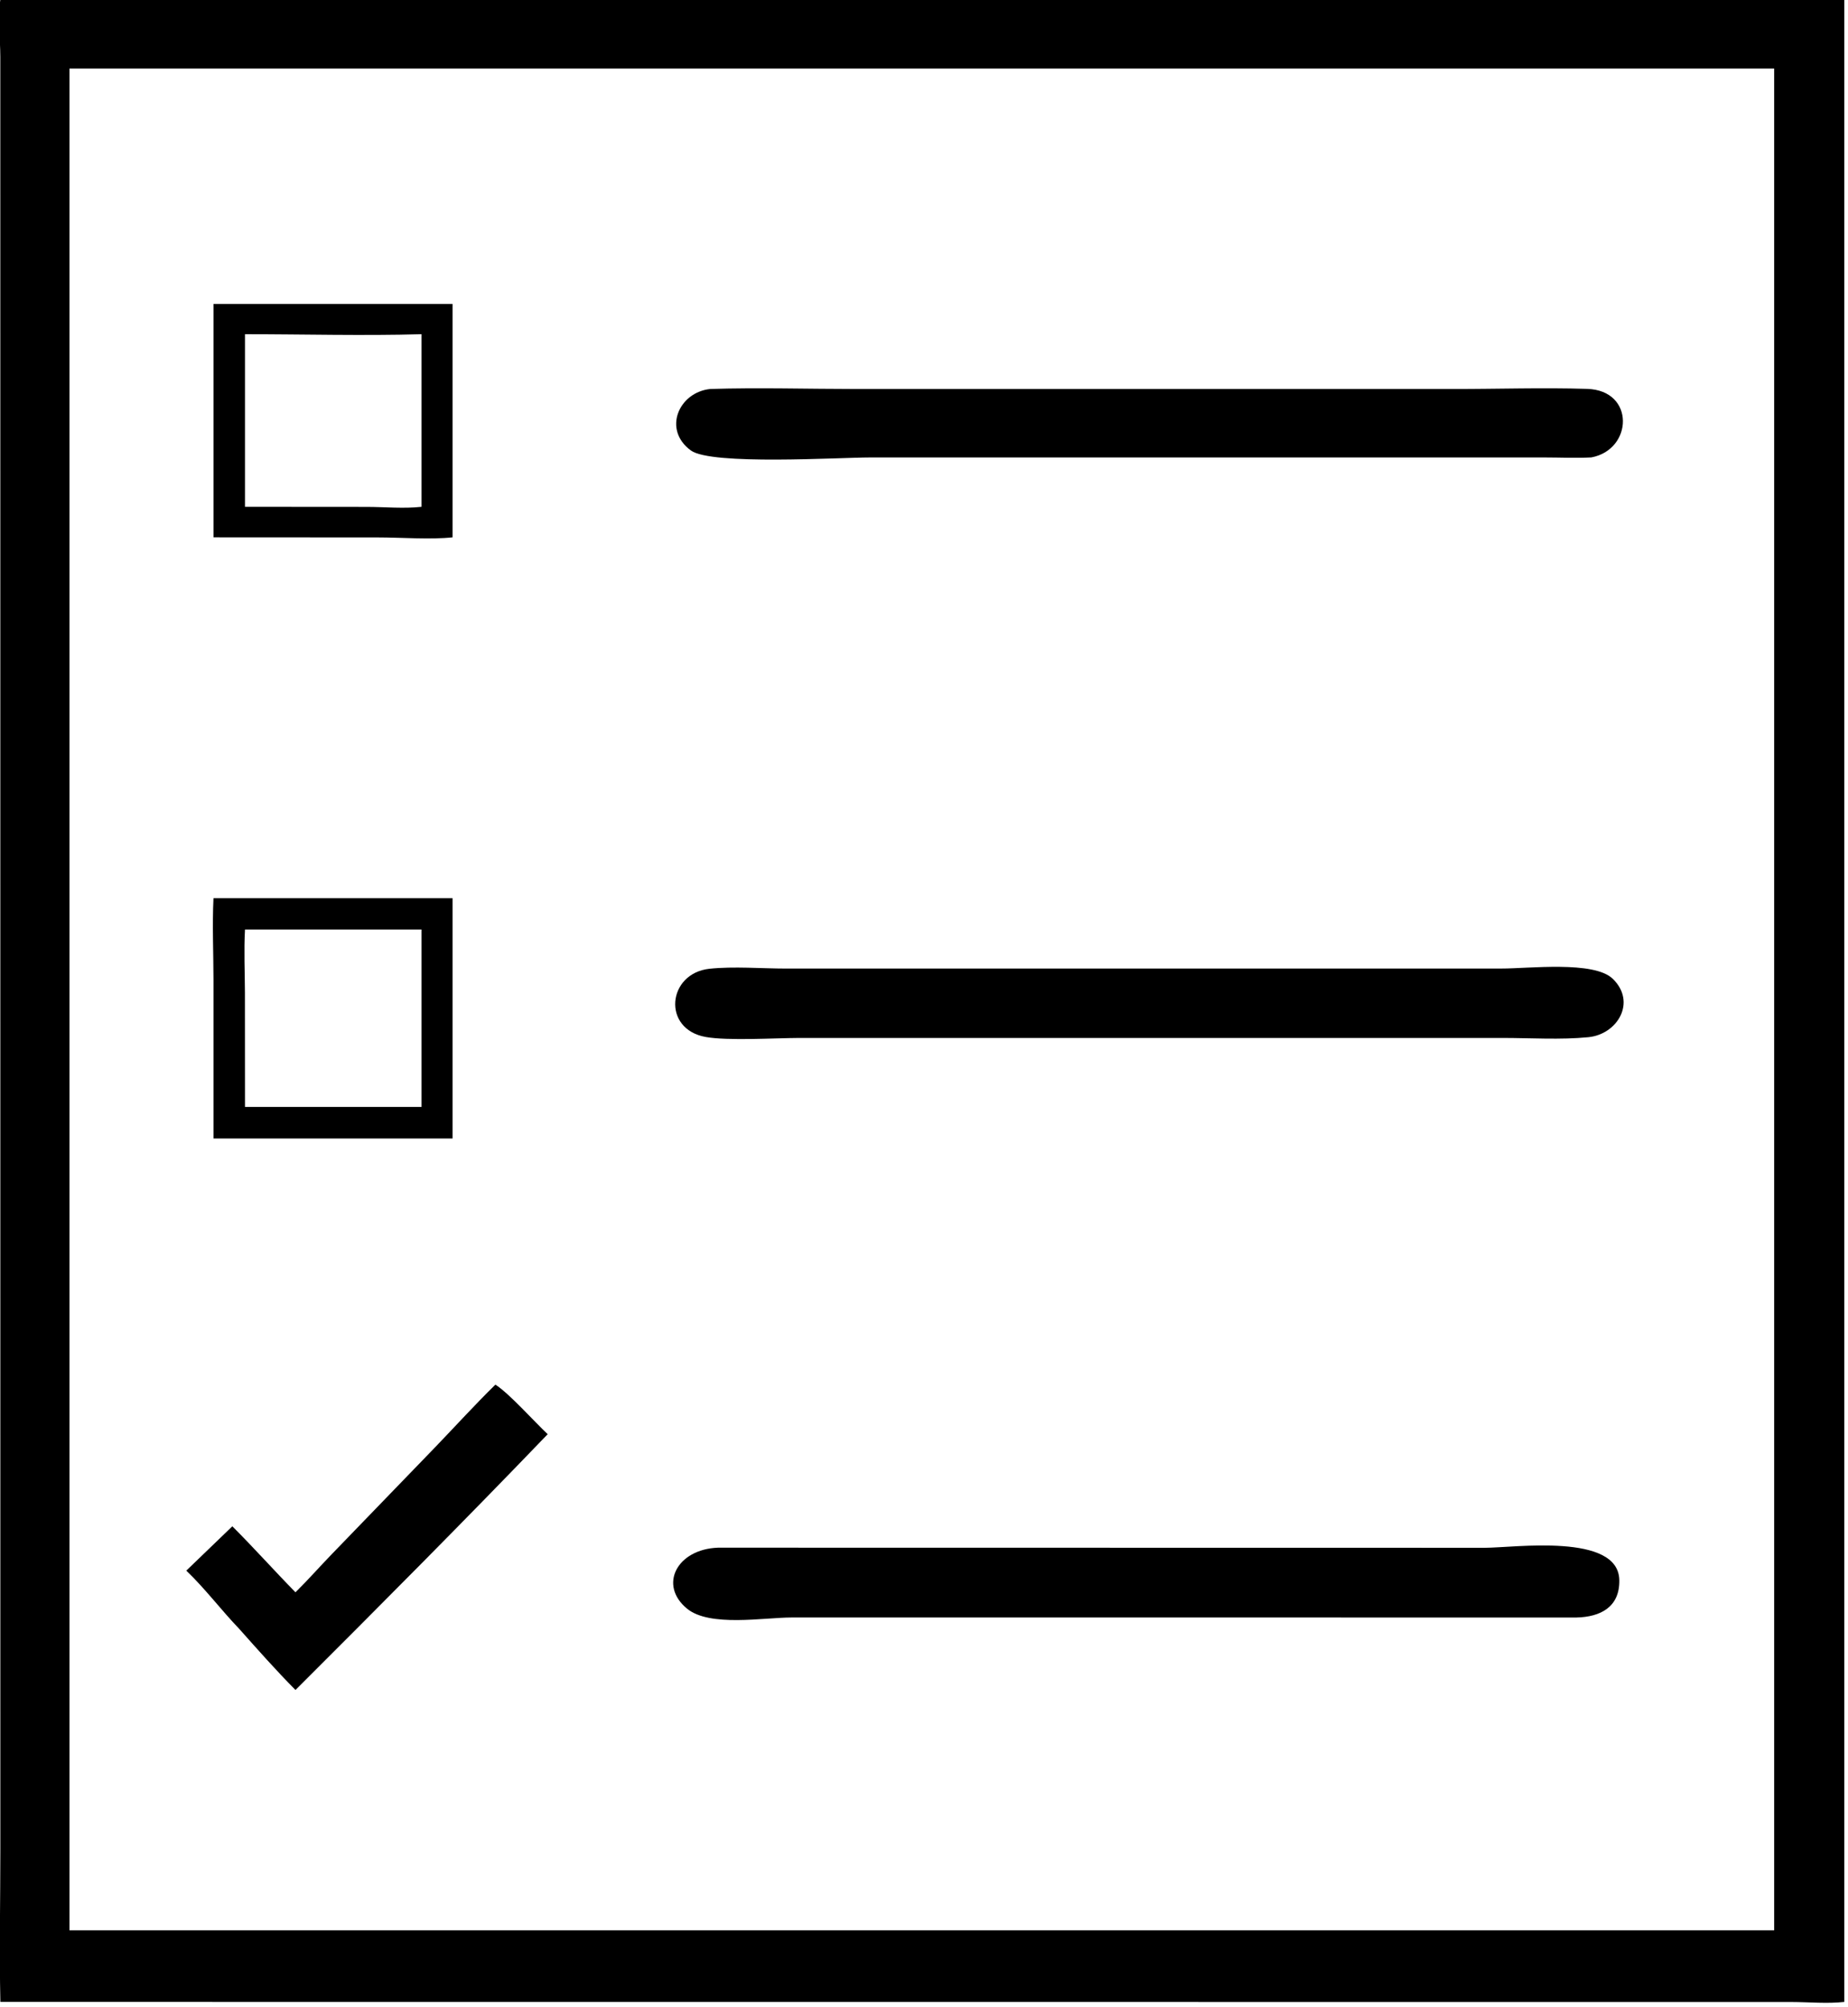
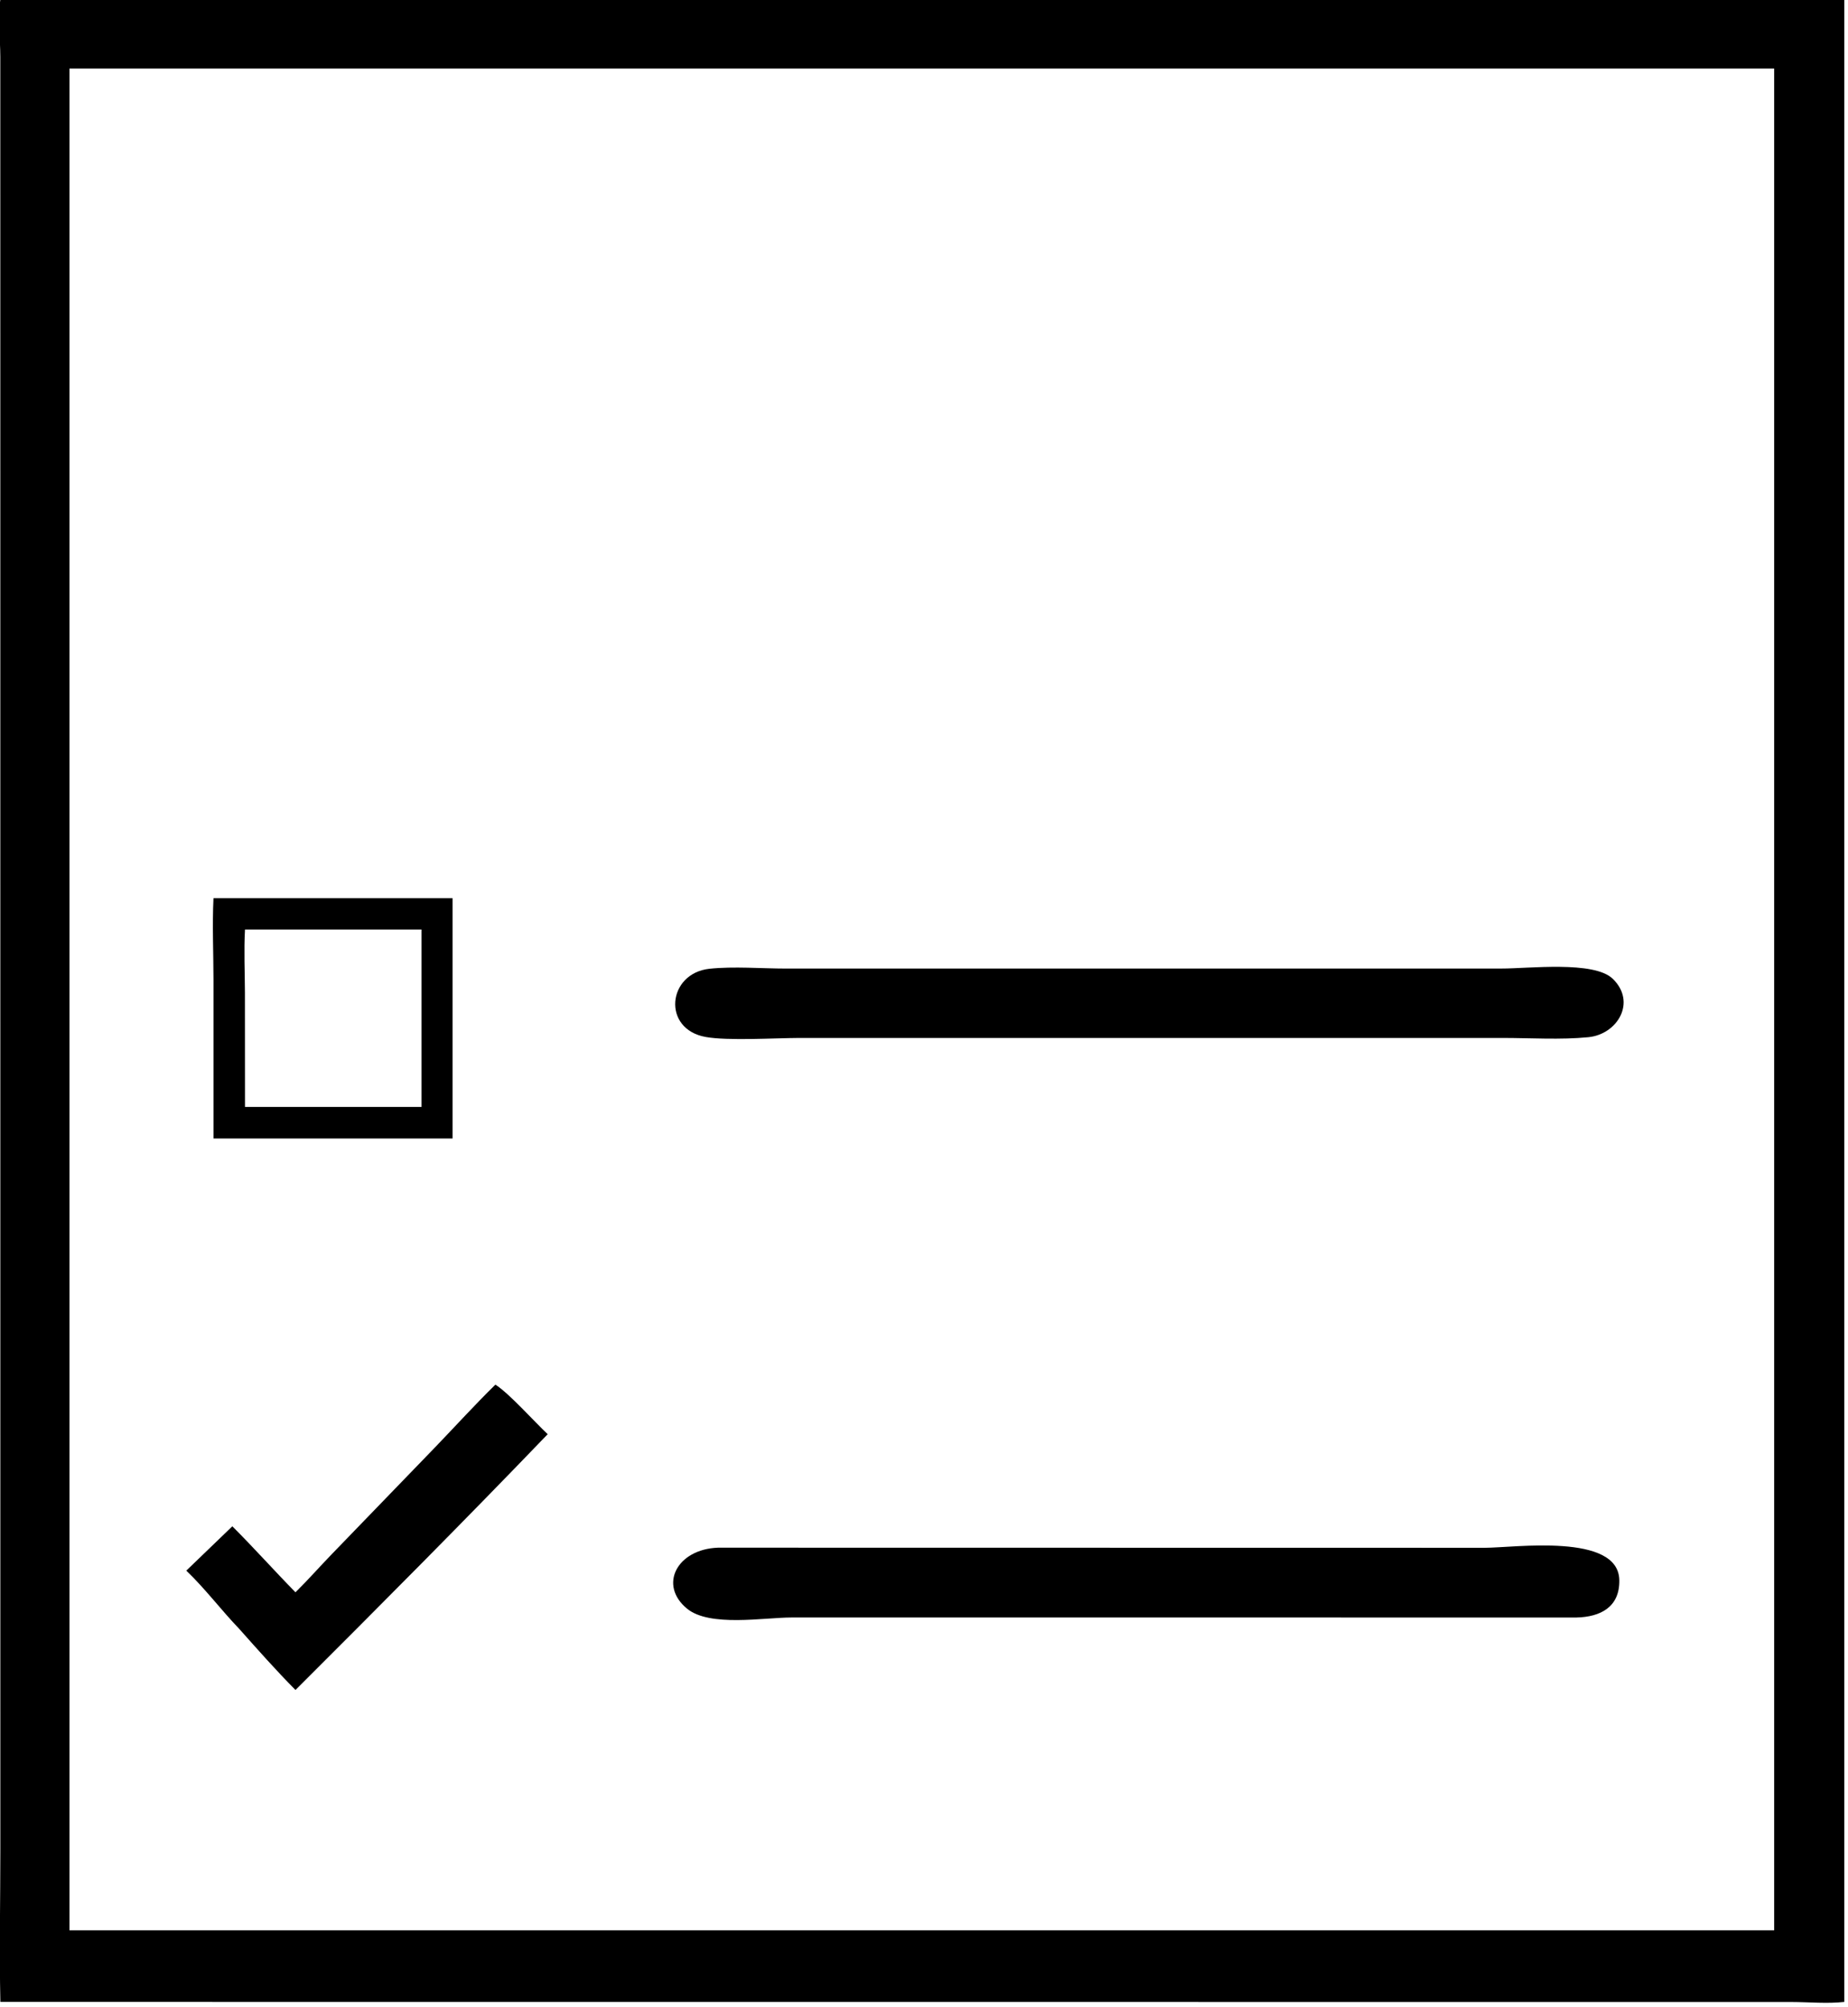
<svg xmlns="http://www.w3.org/2000/svg" viewBox="20.92 16.47 78.2 84.88">
  <path transform="scale(0.234 0.234)" d="M89.468 432.264C89.264 423.053 89.465 413.786 89.465 404.571L89.458 80.663C89.442 77.329 89.004 73.541 89.468 70.273C93.373 70.474 97.386 70.291 101.301 70.287L422.924 70.273L422.924 432.264C419.906 432.611 416.468 432.286 413.404 432.28L89.468 432.264ZM117.559 82.776L101.965 82.776L101.965 419.324L394.001 419.324L410.239 419.324L410.239 82.776L117.559 82.776Z" />
-   <path transform="scale(0.234 0.234)" d="M128.007 167.517L128.007 125.333L171.245 125.333L171.245 167.517C167.4 167.946 161.818 167.535 157.734 167.533L128.007 167.517ZM133.705 130.798L133.705 161.995L155.703 162.011C158.908 162.015 162.479 162.352 165.633 161.995L165.633 130.798C155.024 131.098 144.326 130.796 133.705 130.798Z" />
-   <path transform="scale(0.234 0.234)" d="M377.178 153.069C374.381 153.215 371.527 153.078 368.723 153.077L246.741 153.077C241.164 153.08 218.049 154.526 214.337 151.813C209.191 148.052 212.152 141.279 217.849 140.699C226.664 140.425 235.568 140.7 244.392 140.701L352.193 140.702C360.247 140.71 368.388 140.431 376.431 140.681C385.117 140.951 384.708 151.661 377.178 153.069Z" />
  <path transform="scale(0.234 0.234)" d="M128.007 276.179L128.006 247.424C128.002 242.543 127.773 237.621 128.007 232.748L171.245 232.748L171.245 276.179L128.007 276.179ZM133.705 238.409C133.492 242.195 133.682 246.064 133.693 249.858L133.705 270.477L165.633 270.477L165.633 238.409L133.705 238.409Z" />
  <path transform="scale(0.234 0.234)" d="M233.875 258.009C229.442 258.029 221.051 258.549 217.023 257.835C209.075 256.427 210.059 246.306 217.73 245.499C222.081 245.041 227.165 245.467 231.586 245.467L360.957 245.461C365.811 245.473 377.642 244.02 381.045 247.311C385.4 251.521 381.909 257.351 376.642 257.872C371.601 258.37 366.176 258.007 361.099 258.008L233.875 258.009Z" />
  <path transform="scale(0.234 0.234)" d="M142.835 358.216C145.089 355.995 147.196 353.604 149.397 351.327L168.085 332.003C171.715 328.23 175.251 324.343 178.988 320.676C181.489 322.272 185.987 327.327 188.444 329.637C173.597 345.08 157.999 360.742 142.835 375.872C139.31 372.318 136.005 368.582 132.679 364.844C129.387 361.421 126.531 357.585 123.091 354.301L131.415 346.286C135.311 350.169 138.979 354.289 142.835 358.216Z" />
  <path transform="scale(0.234 0.234)" d="M374.51 362.773L232.518 362.771C227.548 362.773 217.746 364.537 213.649 361.177C208.432 356.898 211.838 350.407 219.256 350.151L357.902 350.173C363.267 350.163 382.081 347.435 382.235 356.017C382.323 360.884 378.836 362.67 374.51 362.773Z" />
</svg>